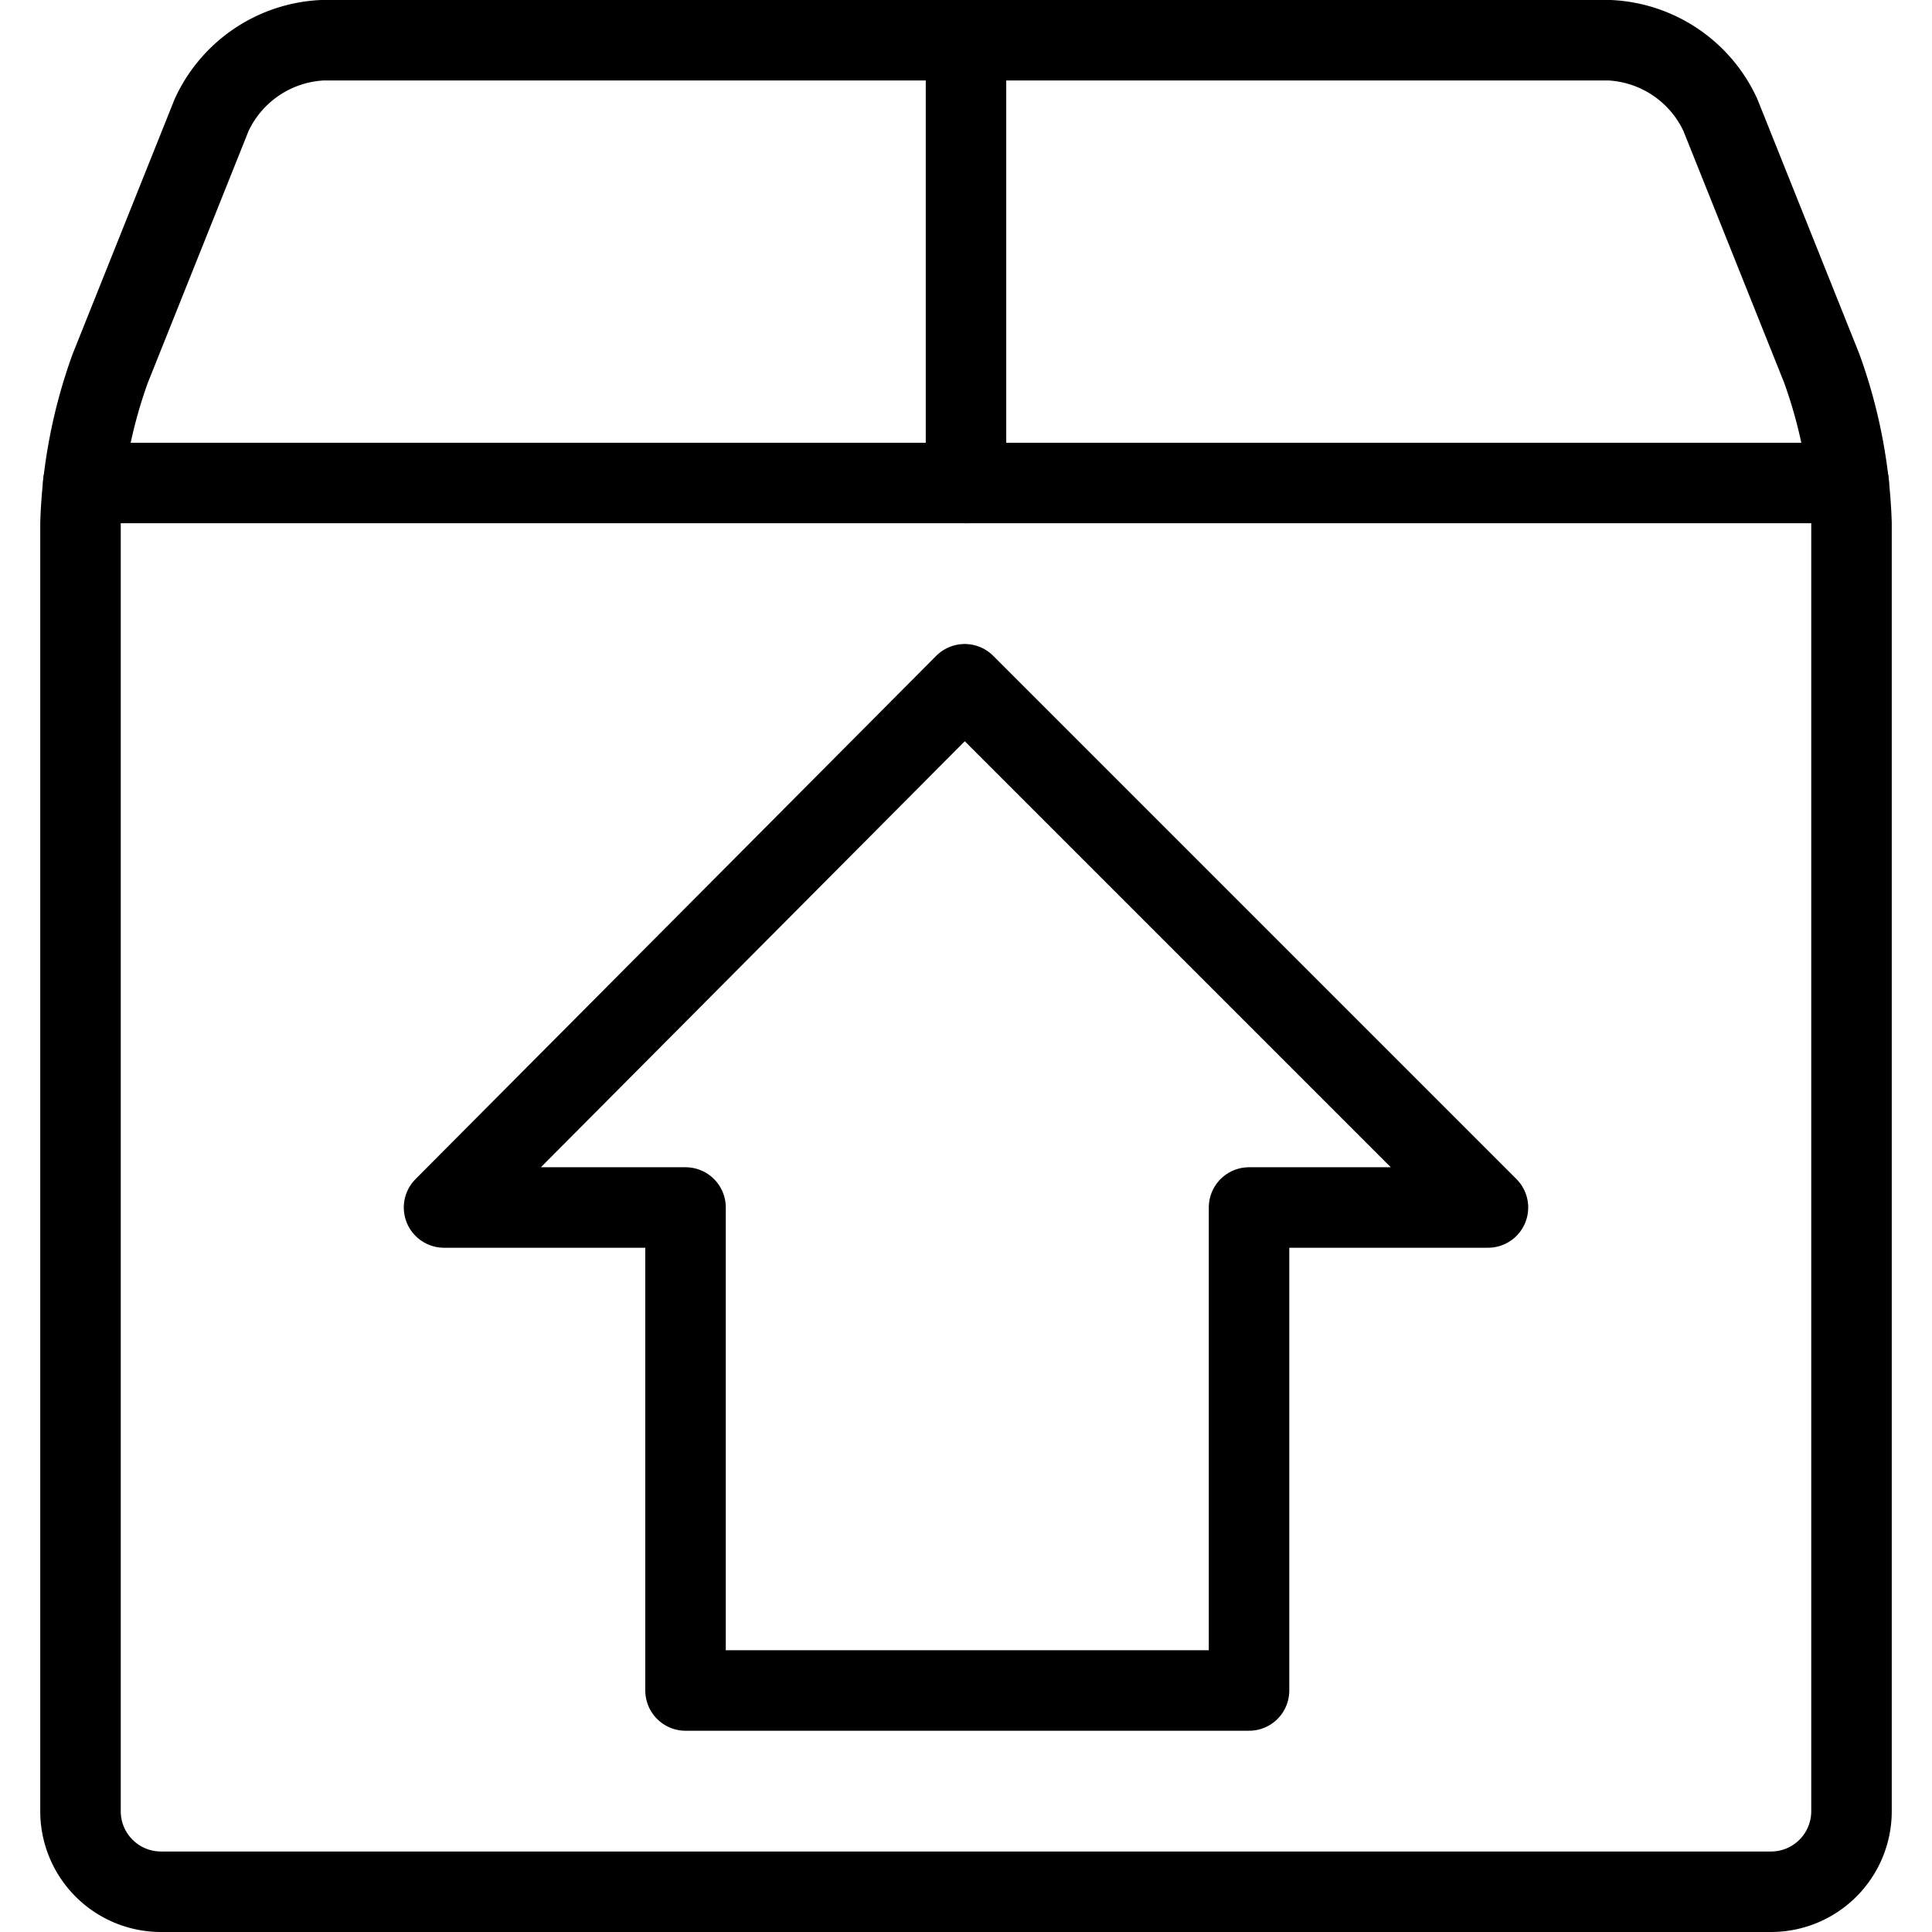
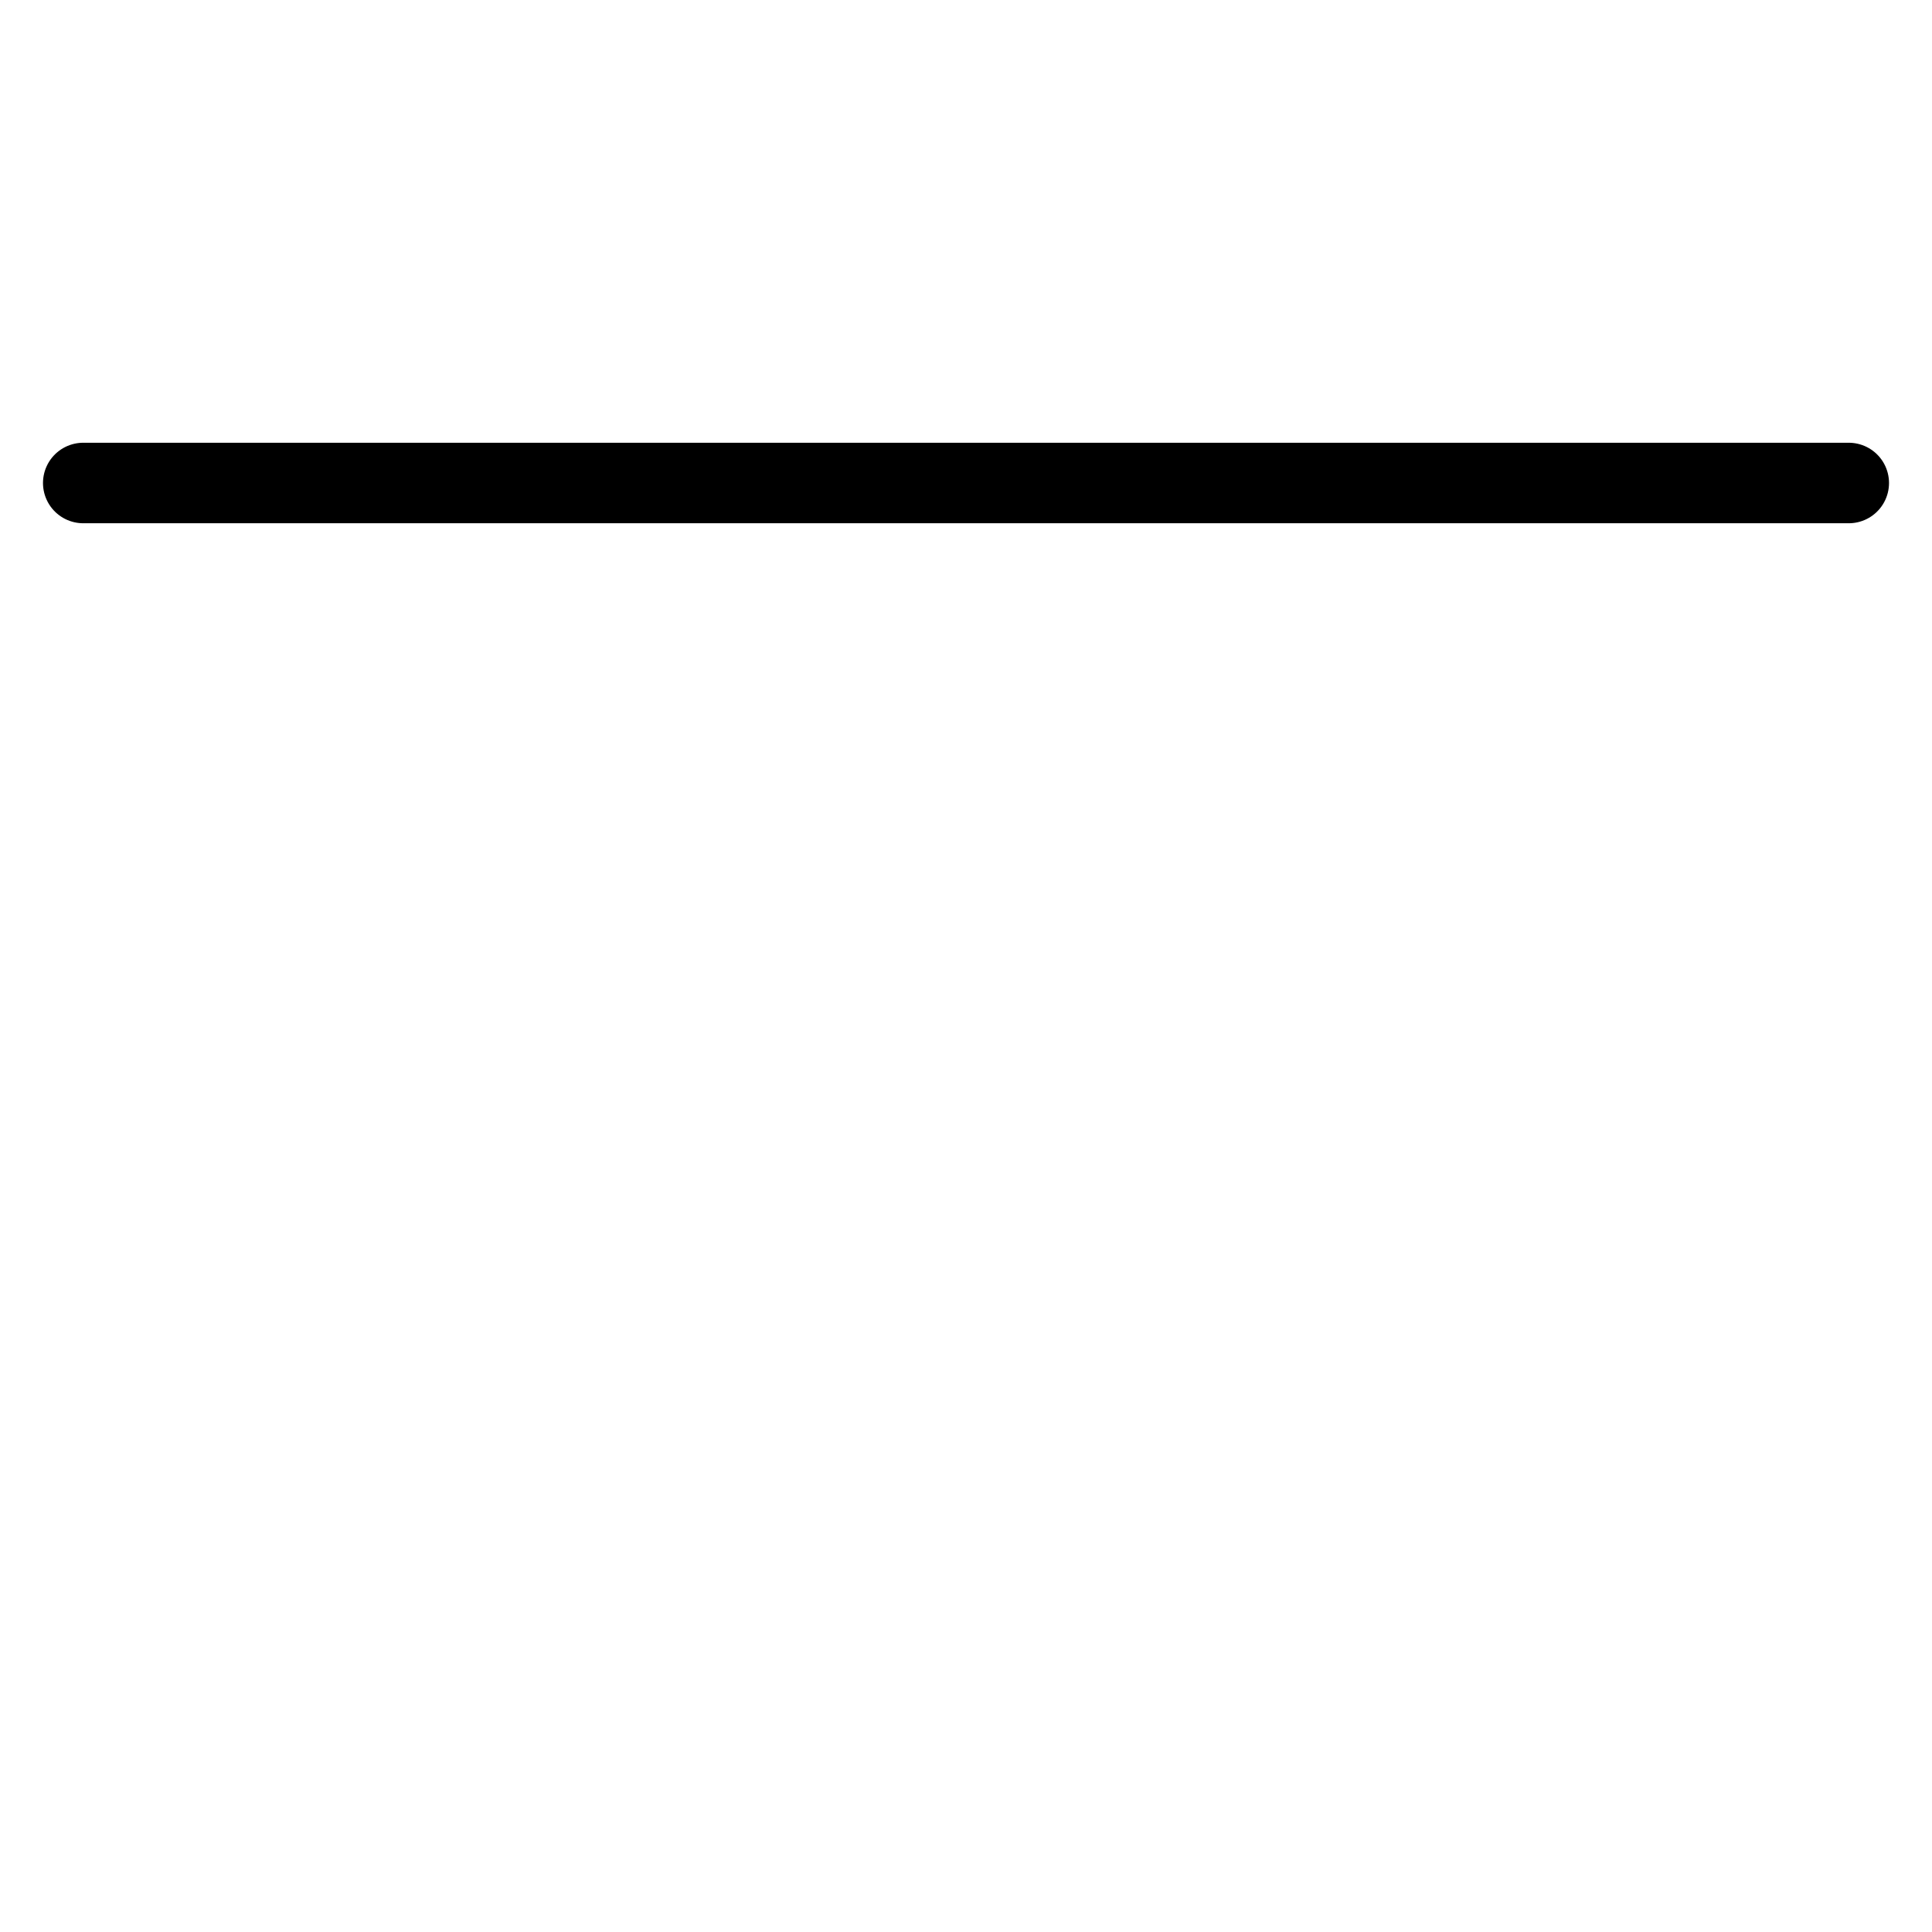
<svg xmlns="http://www.w3.org/2000/svg" viewBox="0 0 24 24">
  <g transform="matrix(1,0,0,1,0,0)">
-     <path d="M8.516 15L8.516 21 15.516 21 15.516 15 18.484 15 11.984 8.5 5.516 15 8.516 15z" fill="none" stroke="#000000" stroke-linecap="round" stroke-linejoin="round" />
-     <path d="M22.629,4.572A6.22,6.22,0,0,1,23,6.5v16a1,1,0,0,1-1,1H2a1,1,0,0,1-1-1V6.5a6.22,6.22,0,0,1,.371-1.928L2.629,1.428A1.6,1.6,0,0,1,4,.5H20a1.6,1.6,0,0,1,1.371.928Z" fill="none" stroke="#000000" stroke-linecap="round" stroke-linejoin="round" />
-     <path d="M12 6L12 0.5" fill="none" stroke="#000000" stroke-linecap="round" stroke-linejoin="round" />
    <path d="M1.034 6L22.966 6" fill="none" stroke="#000000" stroke-linecap="round" stroke-linejoin="round" />
  </g>
</svg>